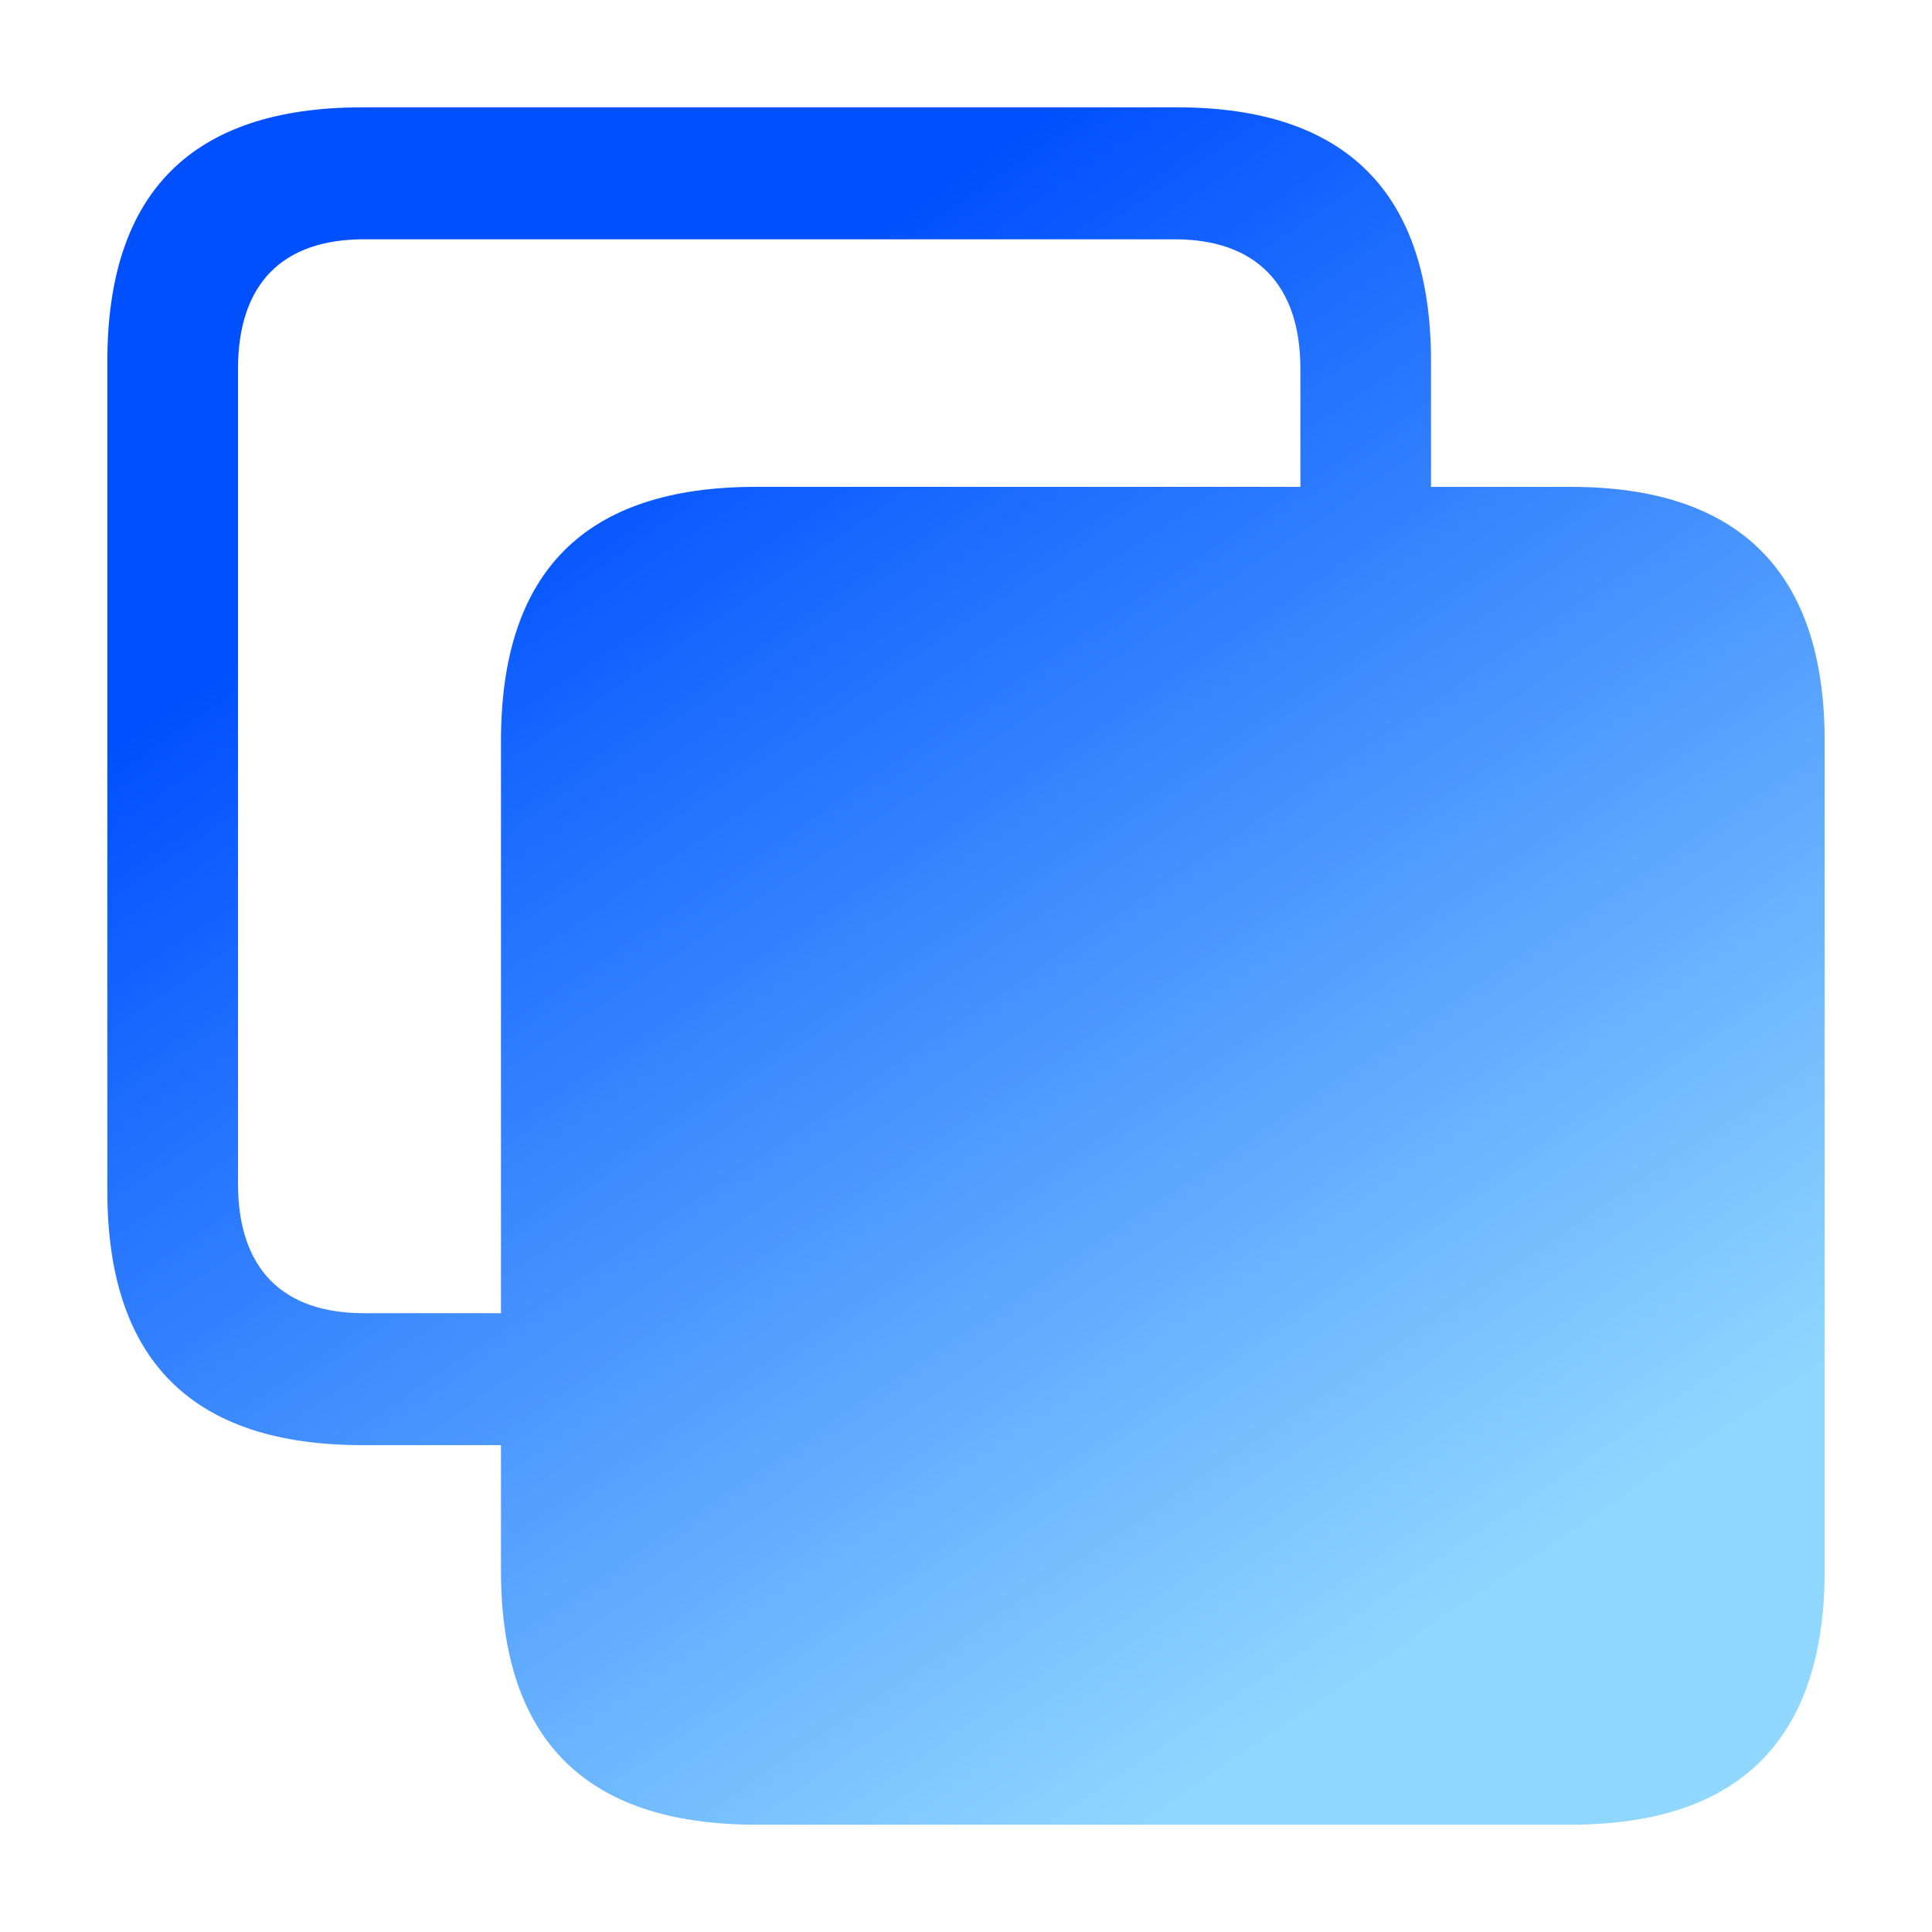
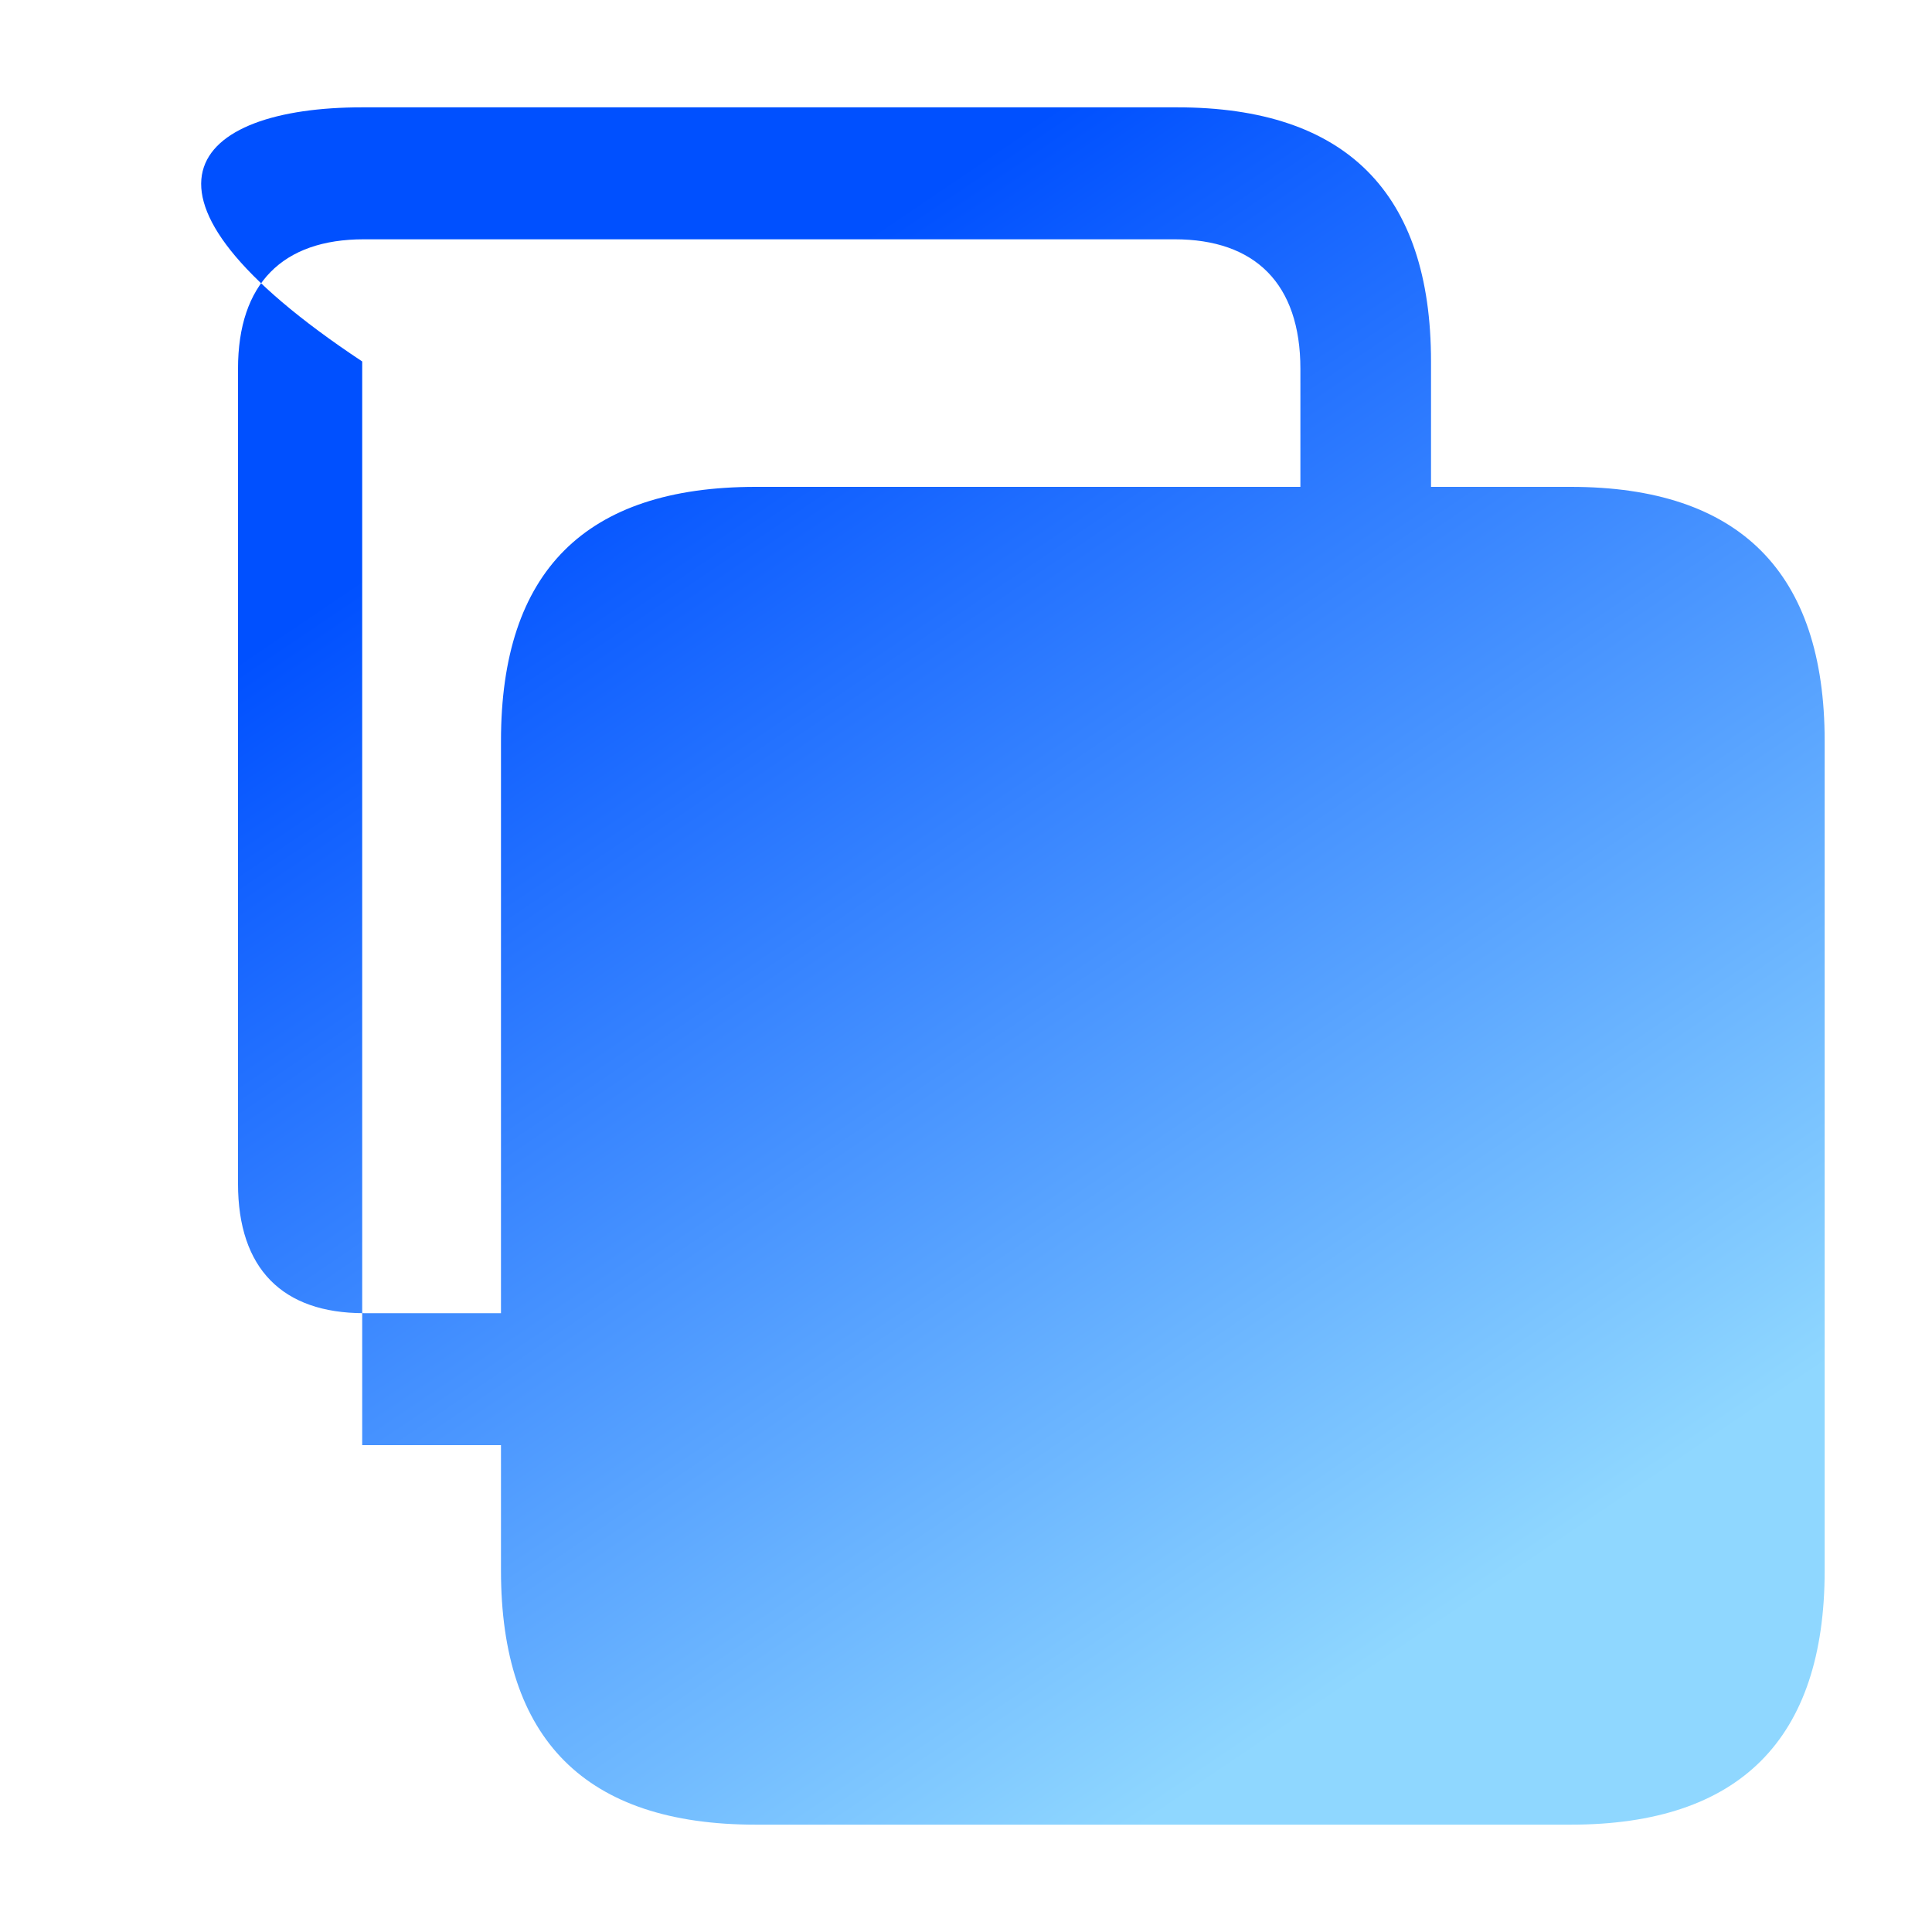
<svg xmlns="http://www.w3.org/2000/svg" width="36" height="36" viewBox="0 0 36 36" fill="none">
-   <path d="M6.749 26.928C3.573 26.928 2 25.339 2 22.193V6.735C2 3.589 3.573 2 6.749 2H21.932C25.078 2 26.665 3.589 26.665 6.735V9.072H29.267C32.412 9.072 34 10.661 34 13.807V29.265C34 32.411 32.412 34 29.267 34H14.083C10.907 34 9.335 32.411 9.335 29.265V26.928H6.749ZM6.779 24.469H9.335V13.807C9.335 10.645 10.907 9.072 14.083 9.072H24.231V6.873C24.231 5.284 23.384 4.459 21.887 4.459H6.779C5.267 4.459 4.435 5.284 4.435 6.873V22.055C4.435 23.644 5.267 24.469 6.779 24.469Z" fill="url(#paint0_linear_690_2963)" />
+   <path d="M6.749 26.928V6.735C2 3.589 3.573 2 6.749 2H21.932C25.078 2 26.665 3.589 26.665 6.735V9.072H29.267C32.412 9.072 34 10.661 34 13.807V29.265C34 32.411 32.412 34 29.267 34H14.083C10.907 34 9.335 32.411 9.335 29.265V26.928H6.749ZM6.779 24.469H9.335V13.807C9.335 10.645 10.907 9.072 14.083 9.072H24.231V6.873C24.231 5.284 23.384 4.459 21.887 4.459H6.779C5.267 4.459 4.435 5.284 4.435 6.873V22.055C4.435 23.644 5.267 24.469 6.779 24.469Z" fill="url(#paint0_linear_690_2963)" />
  <defs>
    <linearGradient id="paint0_linear_690_2963" x1="27.302" y1="29.995" x2="11.909" y2="7.239" gradientUnits="userSpaceOnUse">
      <stop stop-color="#8FD7FF" />
      <stop offset="1" stop-color="#0050FF" />
    </linearGradient>
  </defs>
</svg>